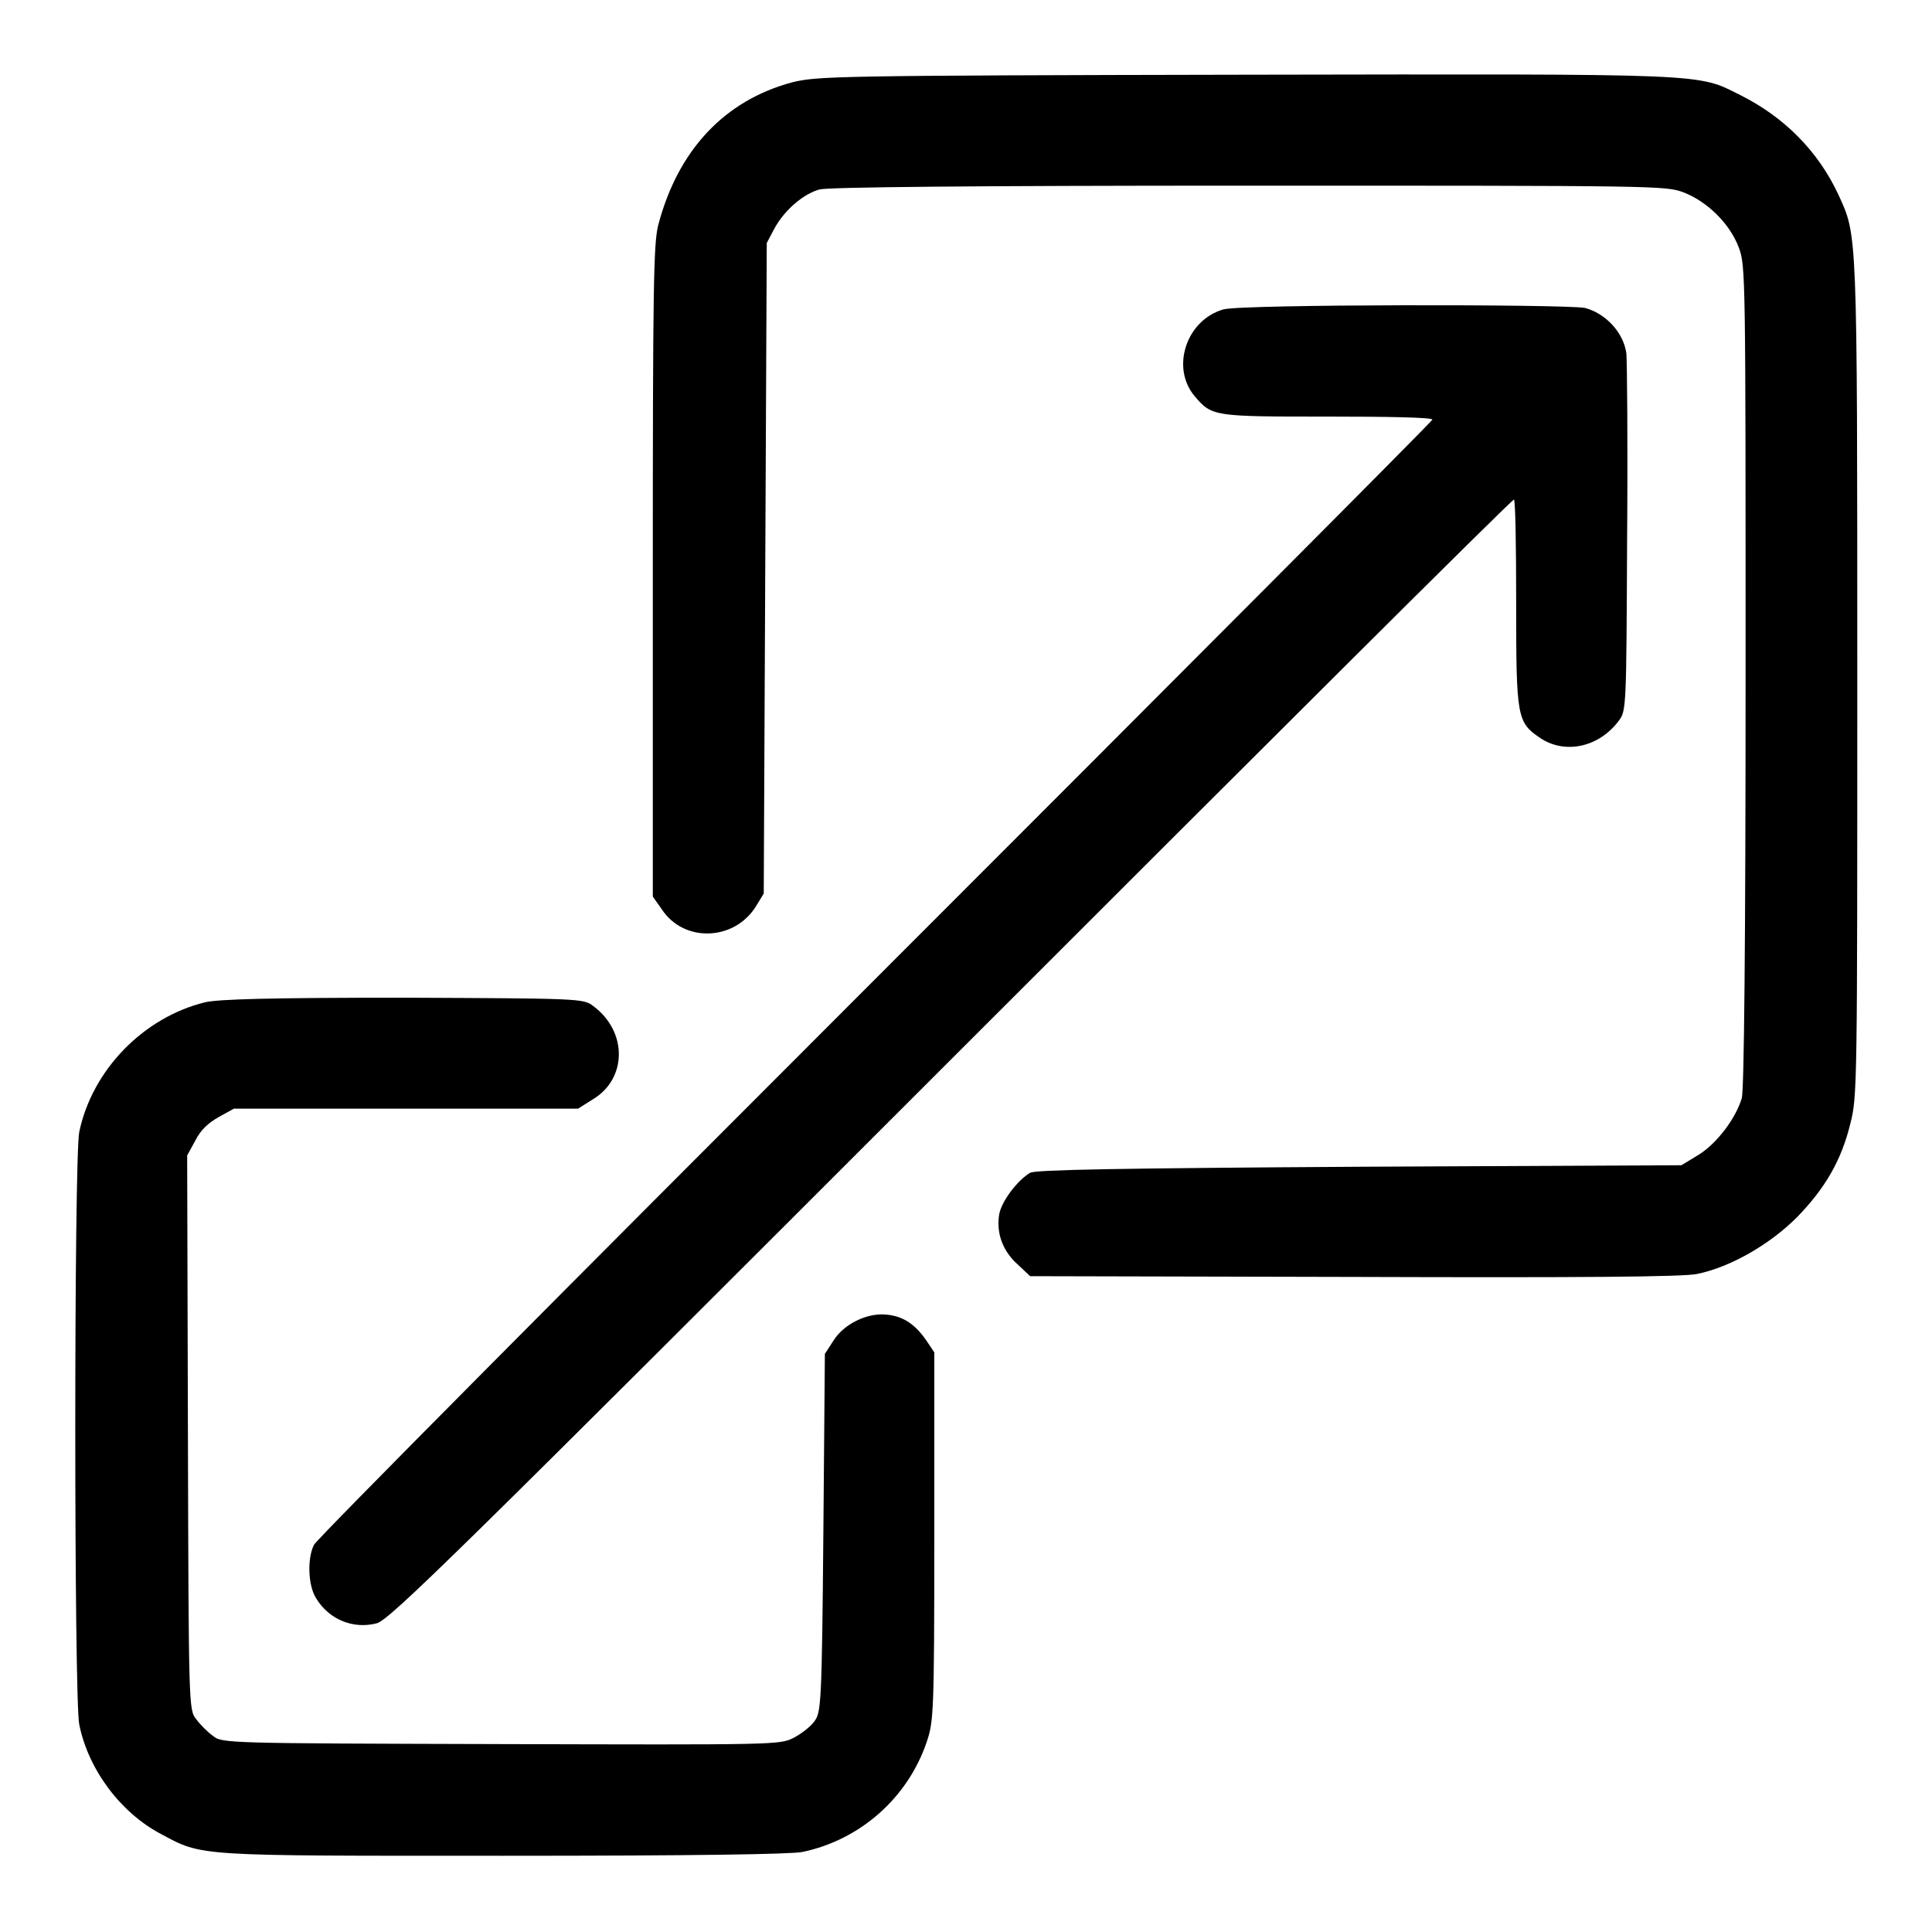
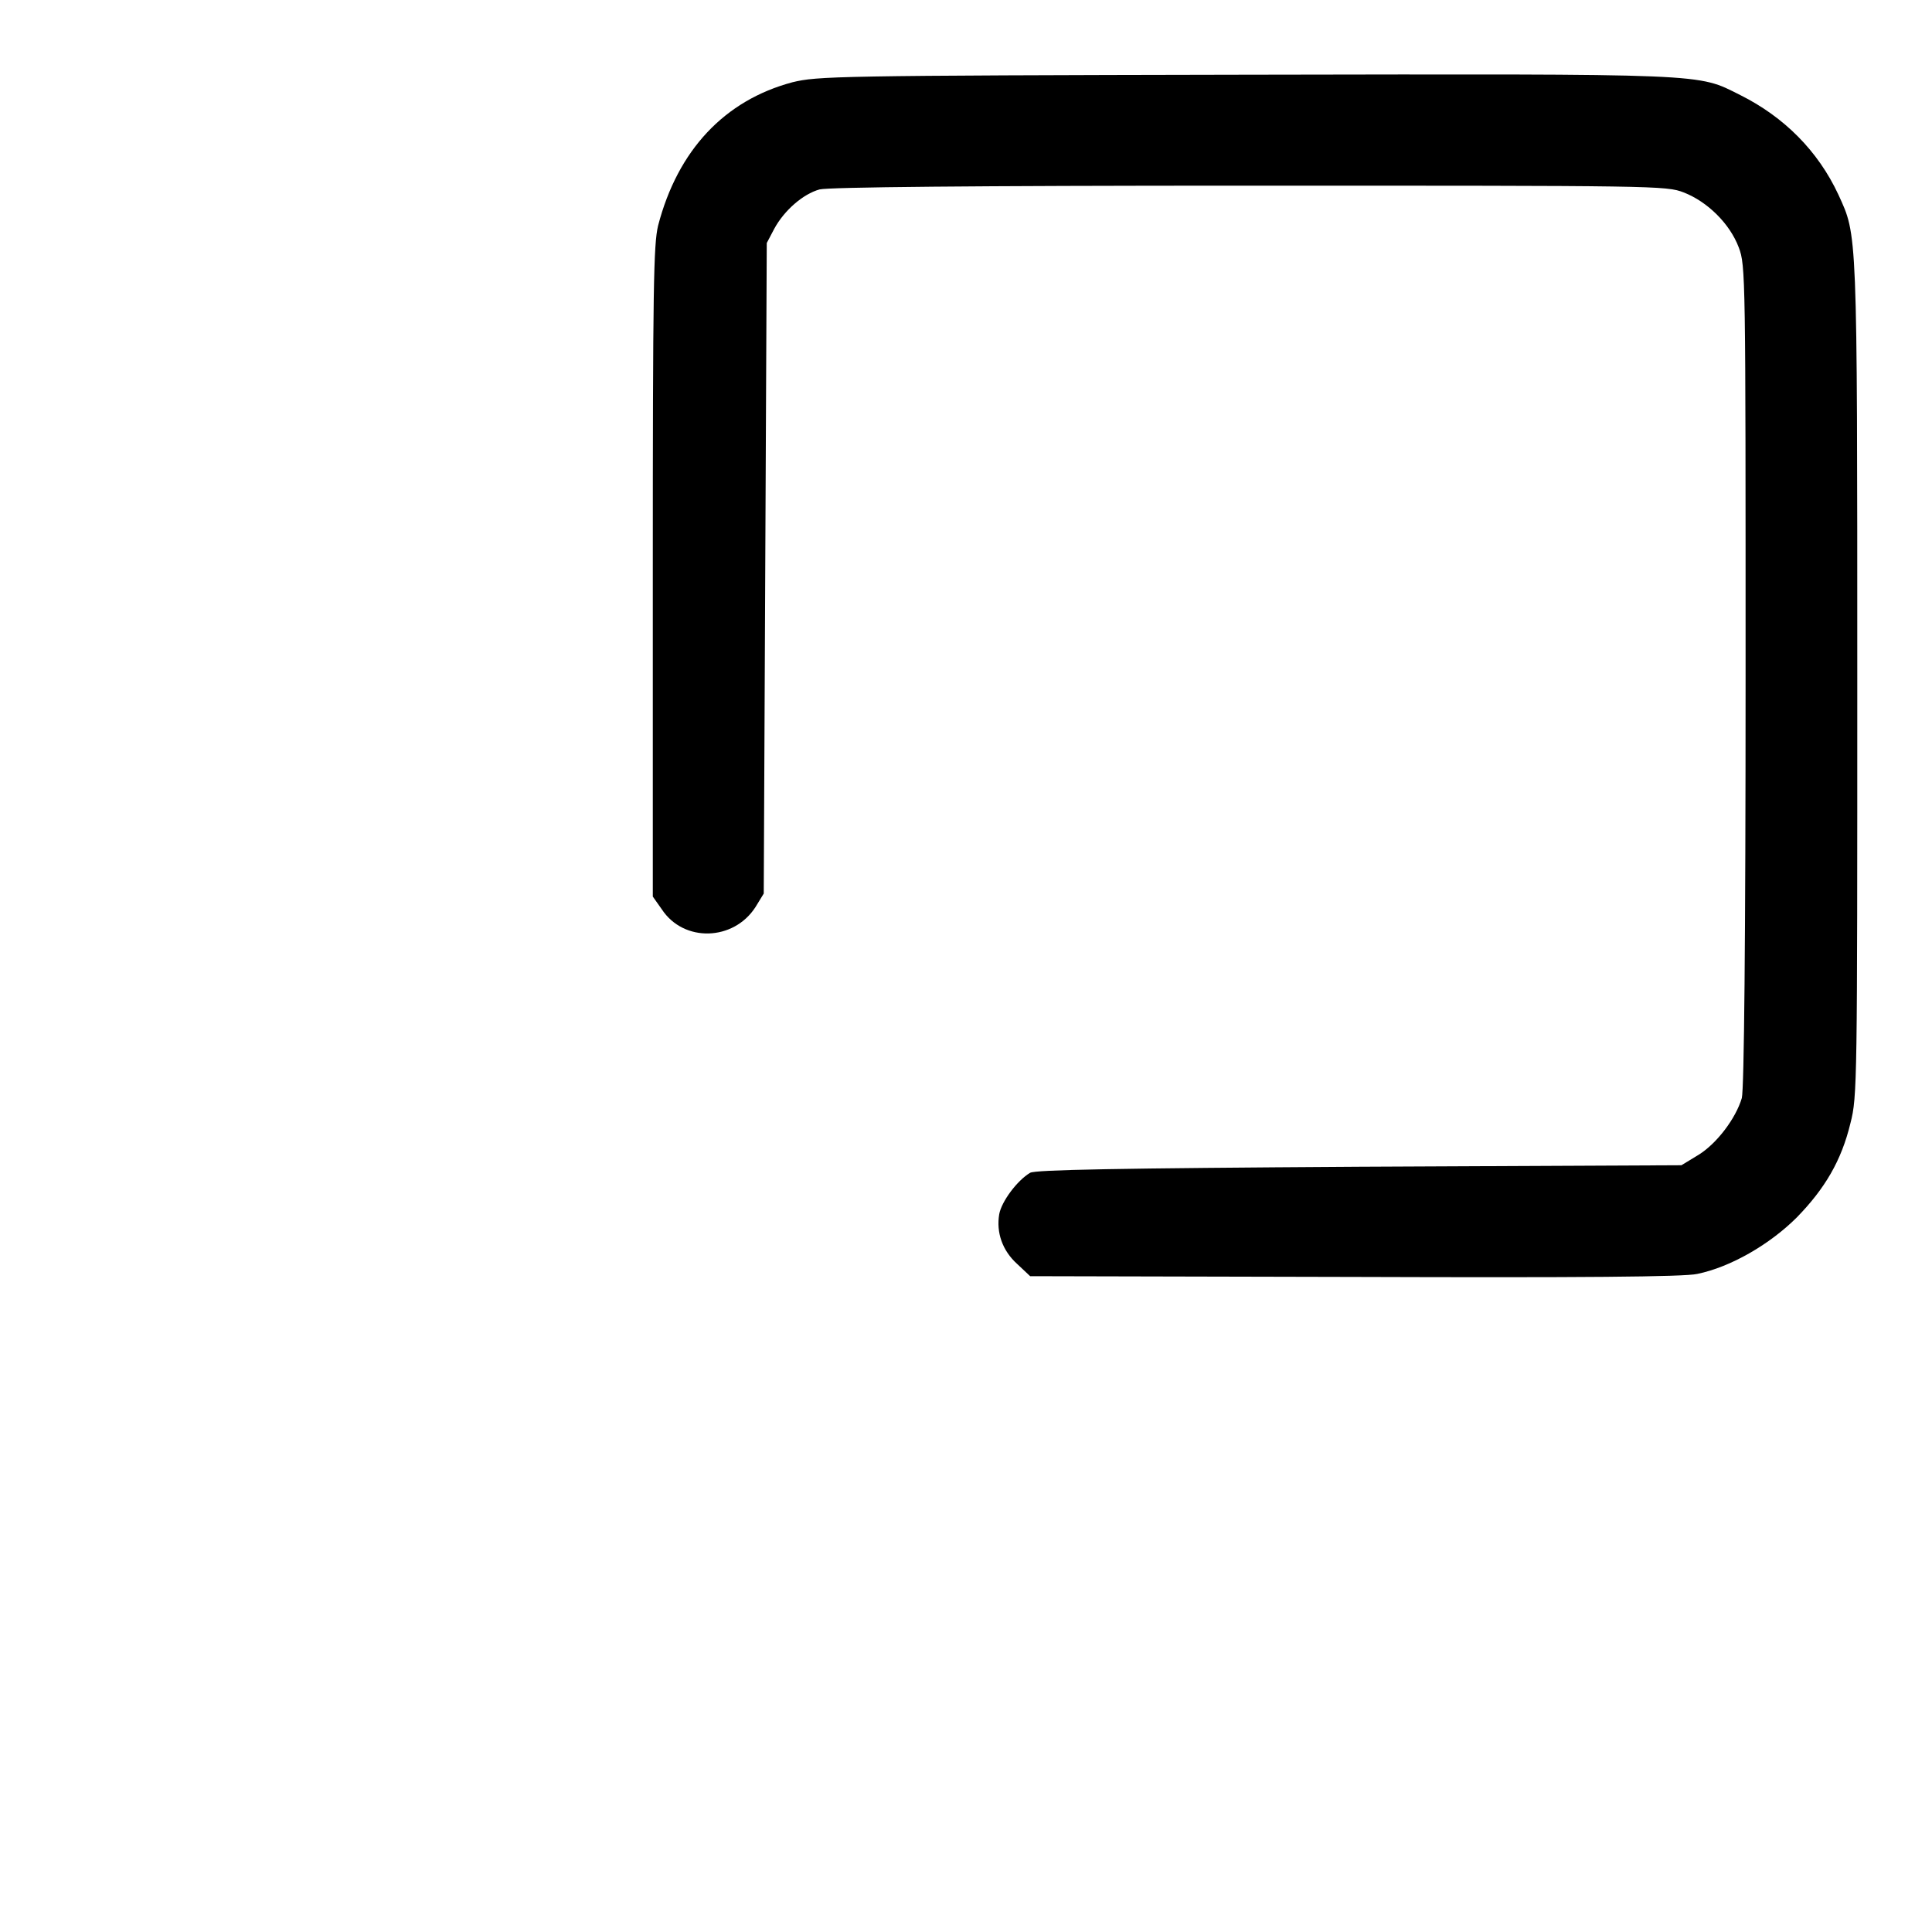
<svg xmlns="http://www.w3.org/2000/svg" version="1.1" x="0px" y="0px" viewBox="0 0 256 256" enable-background="new 0 0 256 256" xml:space="preserve">
  <g>
    <g>
      <g>
        <path fill="#000000" d="M105,10.9c-9,2.4-15.2,9-17.8,19c-0.6,2.5-0.7,8.1-0.7,45.9v43l1.2,1.7c2.9,4.4,9.5,4.2,12.4-0.3l1.1-1.8l0.2-43.1l0.2-43.1l1-1.9c1.3-2.4,3.8-4.6,6-5.2c1.2-0.3,19.9-0.5,56.9-0.5c53.9,0,55.3,0,57.6,0.9c3.1,1.2,6.1,4.1,7.3,7.3c0.9,2.4,0.9,3.6,0.9,56.7c0,35.5-0.2,54.8-0.5,56c-0.8,2.7-3.3,6-5.7,7.5l-2.3,1.4l-42.7,0.2c-32.2,0.2-42.9,0.4-43.6,0.8c-1.7,1-3.8,3.8-4.1,5.5c-0.4,2.4,0.4,4.8,2.4,6.6l1.7,1.6l43,0.1c29.8,0.1,43.7,0,45.4-0.4c4.4-0.9,9.6-3.9,13.2-7.5c3.7-3.8,5.9-7.5,7.1-12.5c0.9-3.5,0.9-5.3,0.9-58.9c0-60,0-58.6-2.5-64.1c-2.7-5.8-7.2-10.3-13-13.2c-5.8-2.9-3.6-2.8-65.5-2.7C110.5,10,108.3,10.1,105,10.9z" />
-         <path fill="#000000" d="M162.1,41c-4.9,1.4-7,7.7-3.8,11.5c2.3,2.7,2.5,2.7,17.7,2.7c7.6,0,13.8,0.1,13.8,0.4c0,0.2-33.2,33.5-73.8,74.1c-40.6,40.6-74.1,74.3-74.4,75c-0.9,1.8-0.8,5.4,0.3,7.1c1.7,2.8,4.9,4.1,8,3.3c1.7-0.4,10.7-9.3,76.1-74.7c40.8-40.8,74.3-74.2,74.6-74.2c0.2,0,0.3,6.1,0.3,13.6c0,15.3,0.1,15.9,3.2,18c3.3,2.2,7.8,1.2,10.4-2.3c1-1.3,1-1.8,1.1-24c0.1-12.5,0-23.6-0.1-24.7c-0.4-2.8-2.8-5.3-5.5-6C207.2,40.3,164.5,40.3,162.1,41z" />
-         <path fill="#000000" d="M27.2,132.8c-8.2,2-15,9-16.7,17.2c-0.7,3.4-0.7,75.1,0,78.5c1.2,6,5.5,11.7,10.8,14.5c5.6,3,4.4,2.9,45.4,2.9c25.4,0,38-0.2,39.6-0.5c7.7-1.6,14-7.2,16.5-14.6c0.9-2.7,1-3.7,1-27.2v-24.4l-1-1.5c-1.5-2.2-3.1-3.3-5.3-3.5c-2.5-0.3-5.7,1.2-7.1,3.5l-1.1,1.7l-0.2,23.7c-0.2,22.8-0.3,23.8-1.2,25c-0.5,0.7-1.8,1.7-2.8,2.2c-1.8,0.9-2.5,0.9-38.8,0.8C29.9,231,29.4,231,28.2,230c-0.7-0.5-1.7-1.5-2.2-2.2c-1-1.2-1-1.7-1.1-38l-0.1-36.7l1.1-2c0.7-1.4,1.7-2.3,3.1-3.1l2-1.1h22.8h22.8l1.9-1.2c4.6-2.7,4.7-9,0.1-12.4c-1.3-1-1.8-1-25.1-1.1C35.5,132.2,29,132.4,27.2,132.8z" />
      </g>
    </g>
  </g>
</svg>